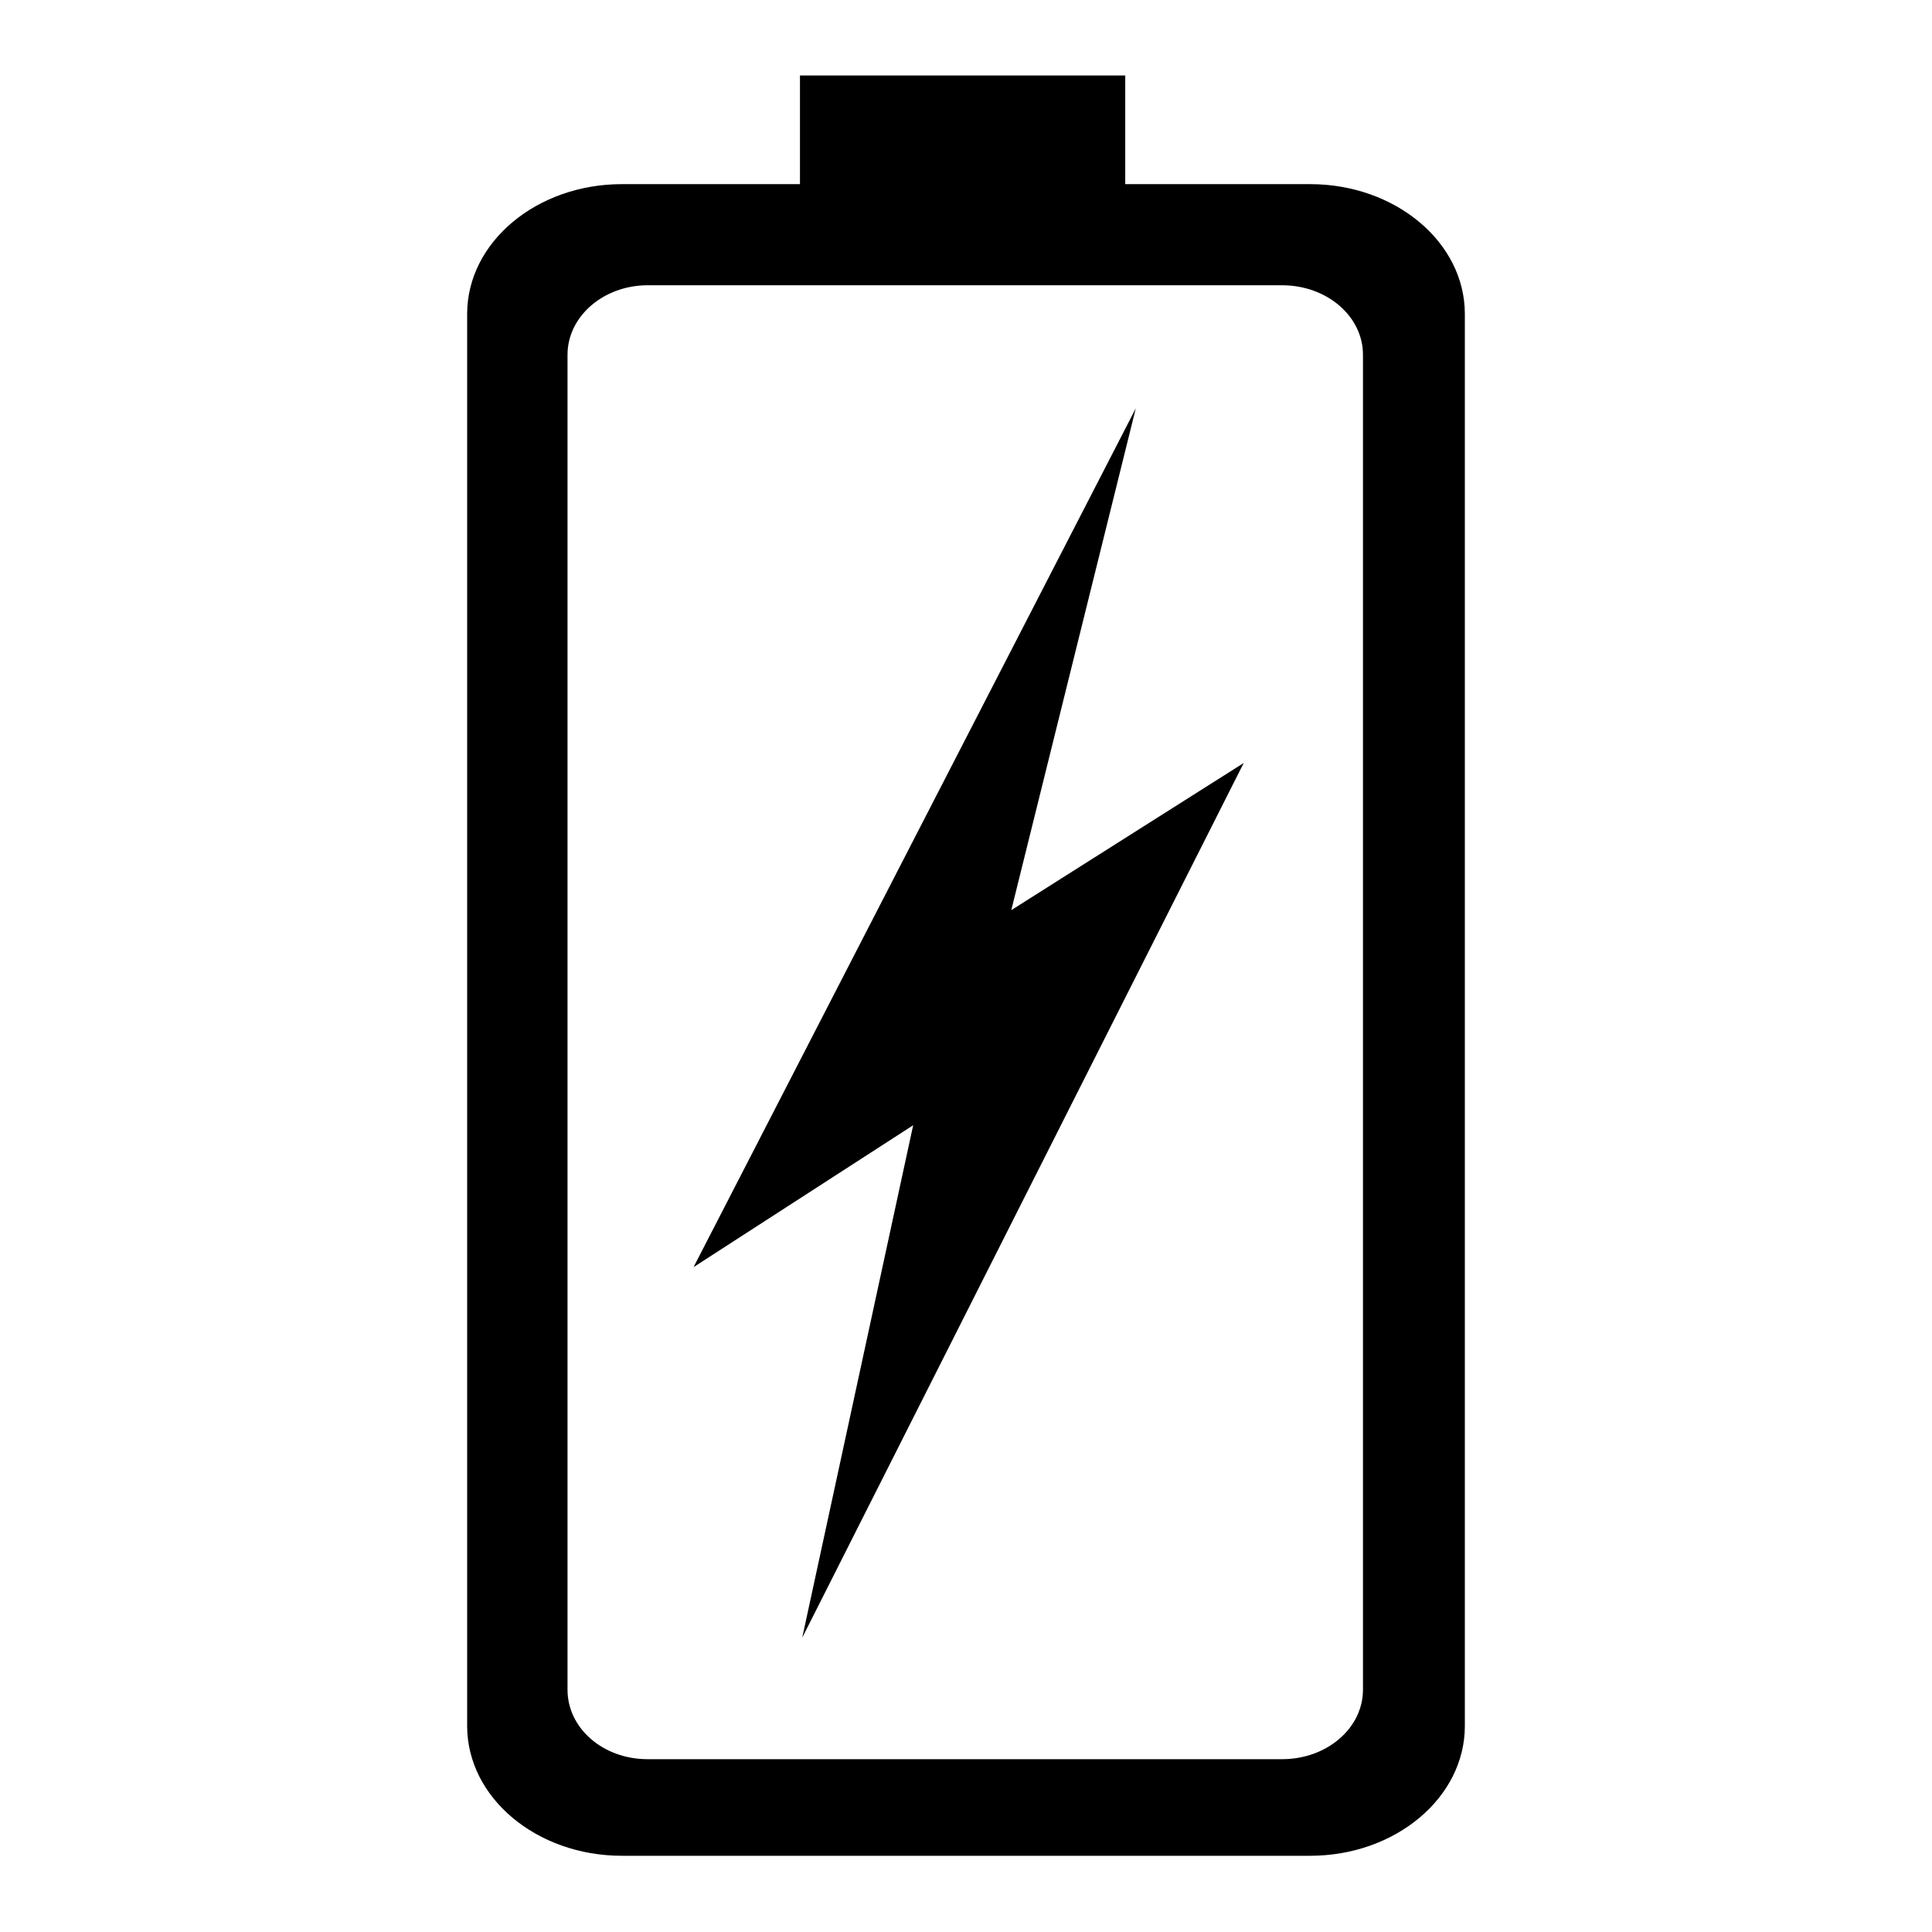
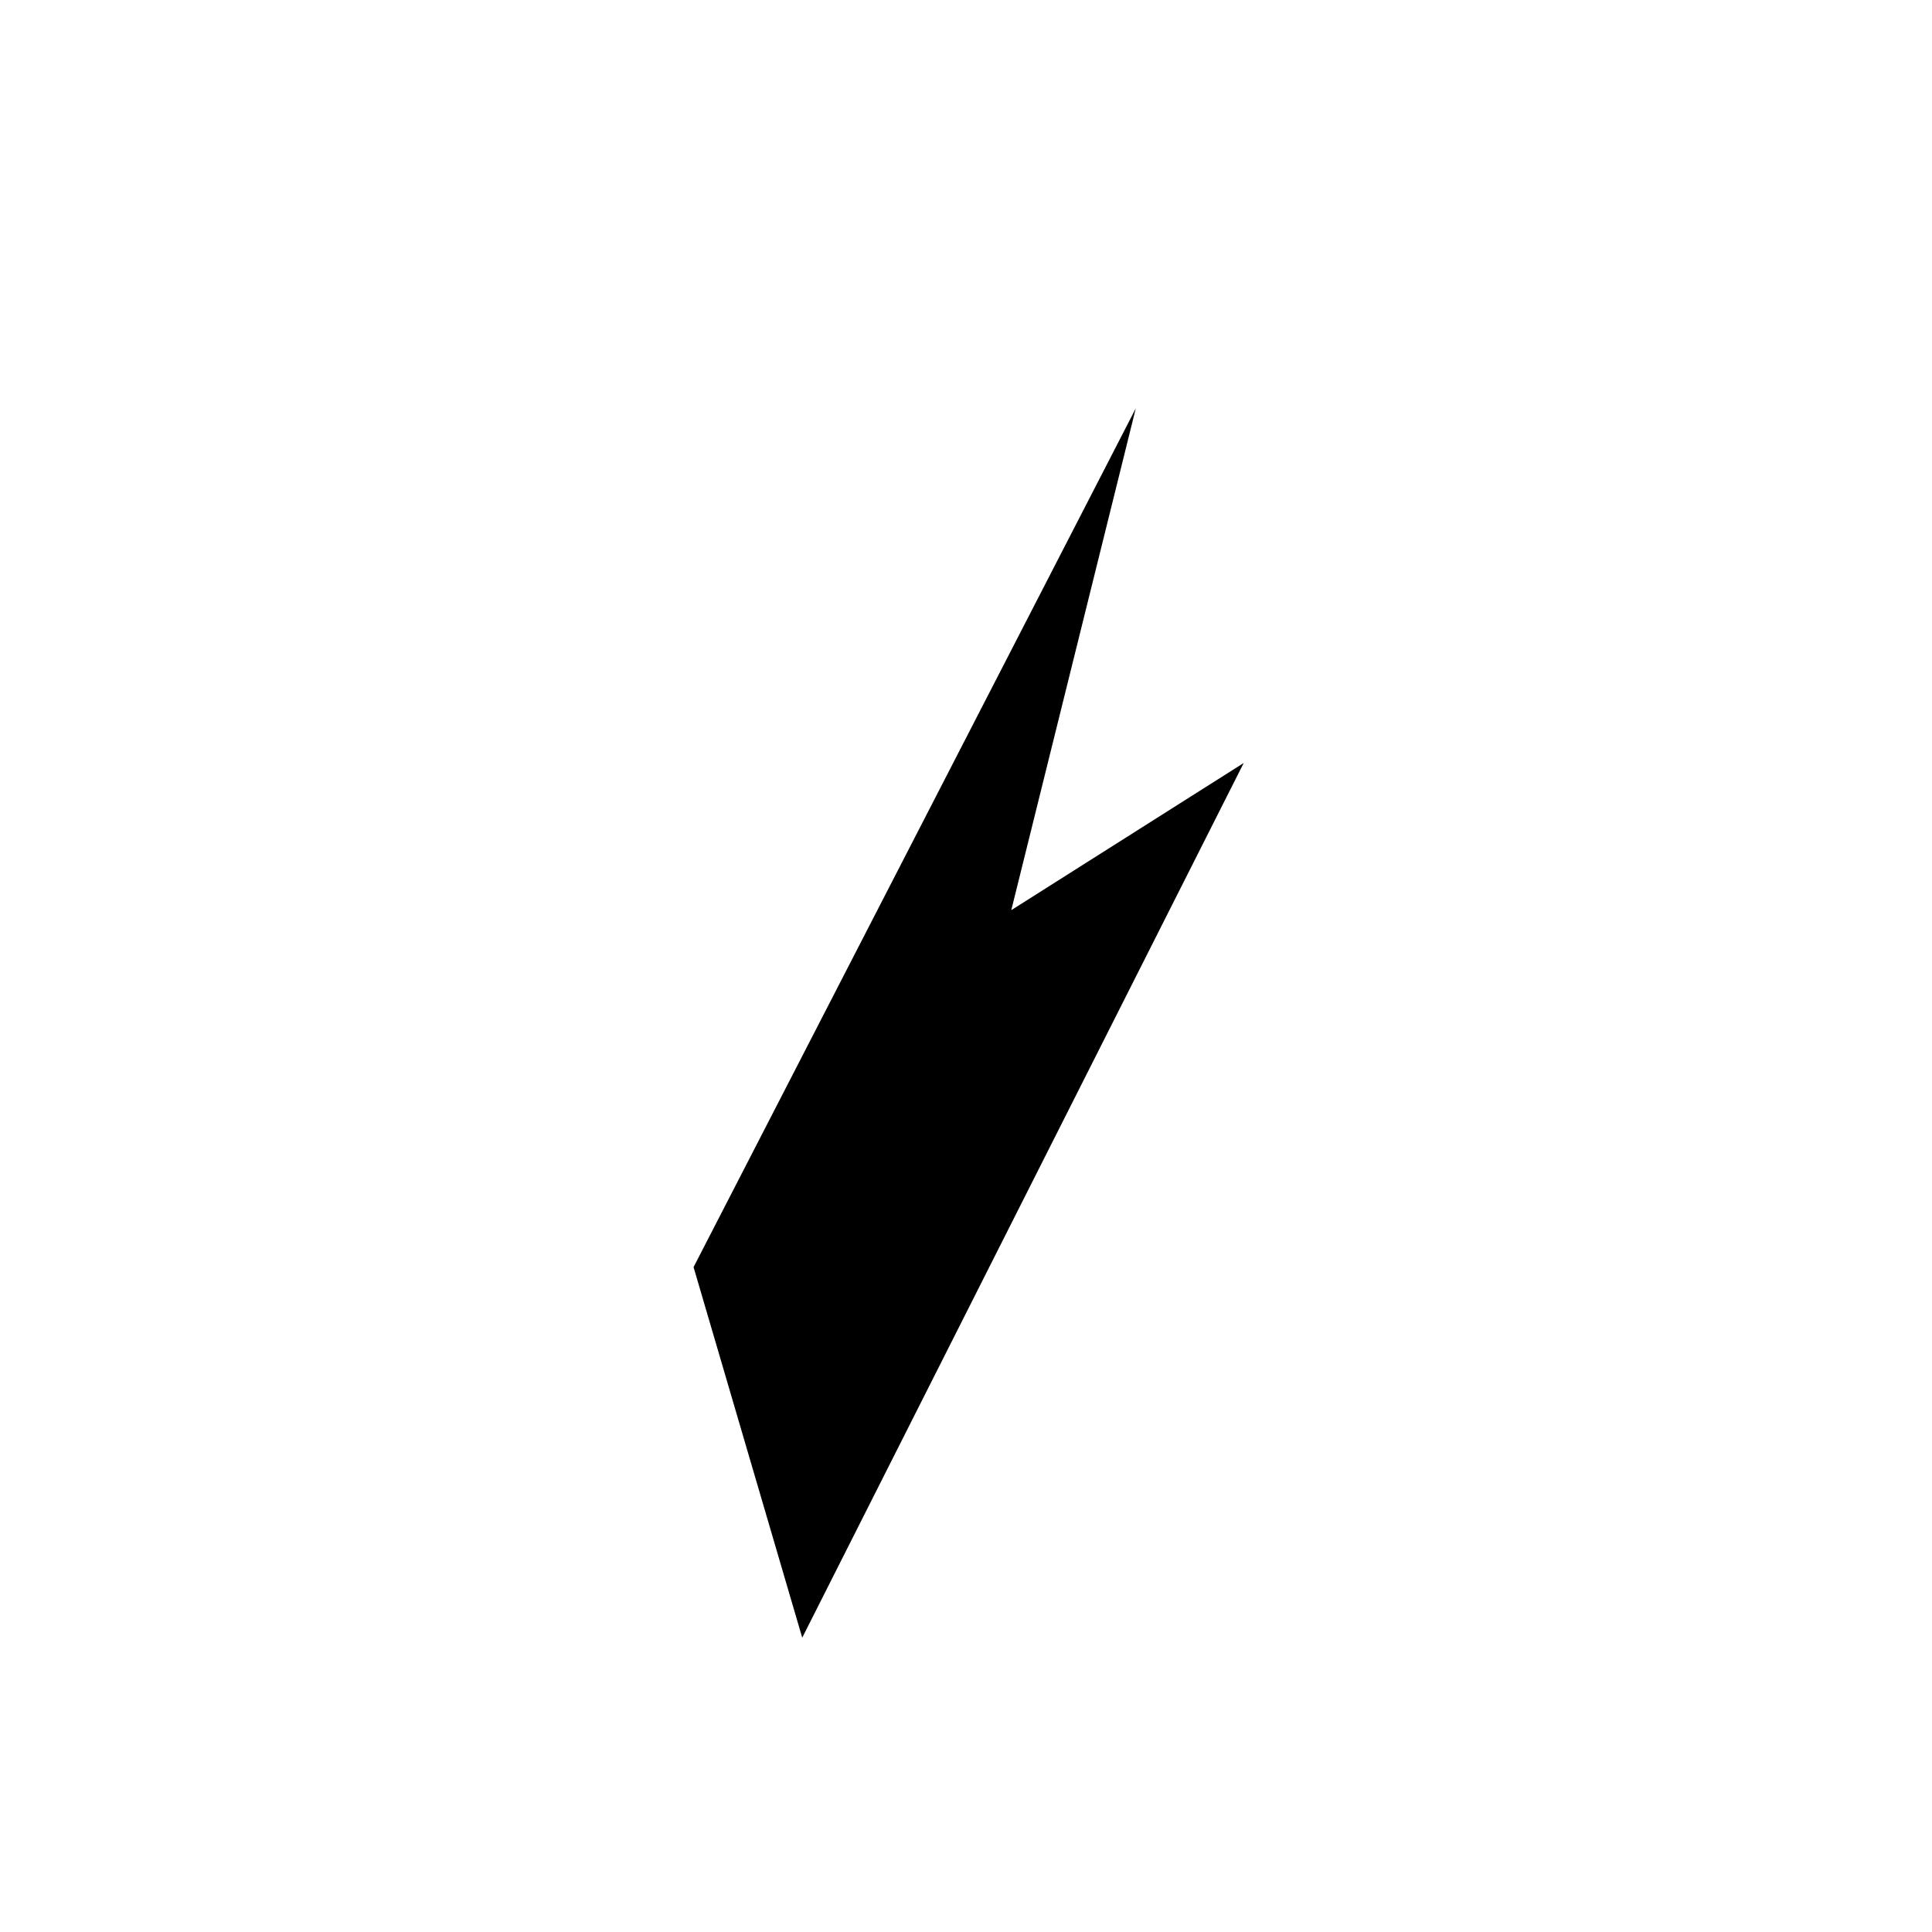
<svg xmlns="http://www.w3.org/2000/svg" version="1.1" x="0px" y="0px" viewBox="0 0 256 256" enable-background="new 0 0 256 256" xml:space="preserve">
  <g>
    <g>
-       <path fill="#000000" d="M173.6,24.4h-24.5V10h-43.1v14.4H82.4c-11.3,0-20.5,7.7-20.5,17.2v187.1c0,9.5,9.2,17.2,20.5,17.2h91.2c11.3,0,20.5-7.7,20.5-17.2V41.6C194.1,32.1,184.9,24.4,173.6,24.4L173.6,24.4z M180.6,223.9c0,5.1-4.8,9.2-10.7,9.2H85.8c-5.9,0-10.6-4.1-10.6-9.2V47c0-5.1,4.8-9.2,10.6-9.2h84.1c5.9,0,10.7,4.1,10.7,9.2V223.9L180.6,223.9z" />
-       <path fill="#000000" d="M150.5,54.1L91.9,167.9l29.1-18.8L106.3,217l58.5-115.9L134,120.6L150.5,54.1z" />
+       <path fill="#000000" d="M150.5,54.1L91.9,167.9L106.3,217l58.5-115.9L134,120.6L150.5,54.1z" />
    </g>
  </g>
</svg>